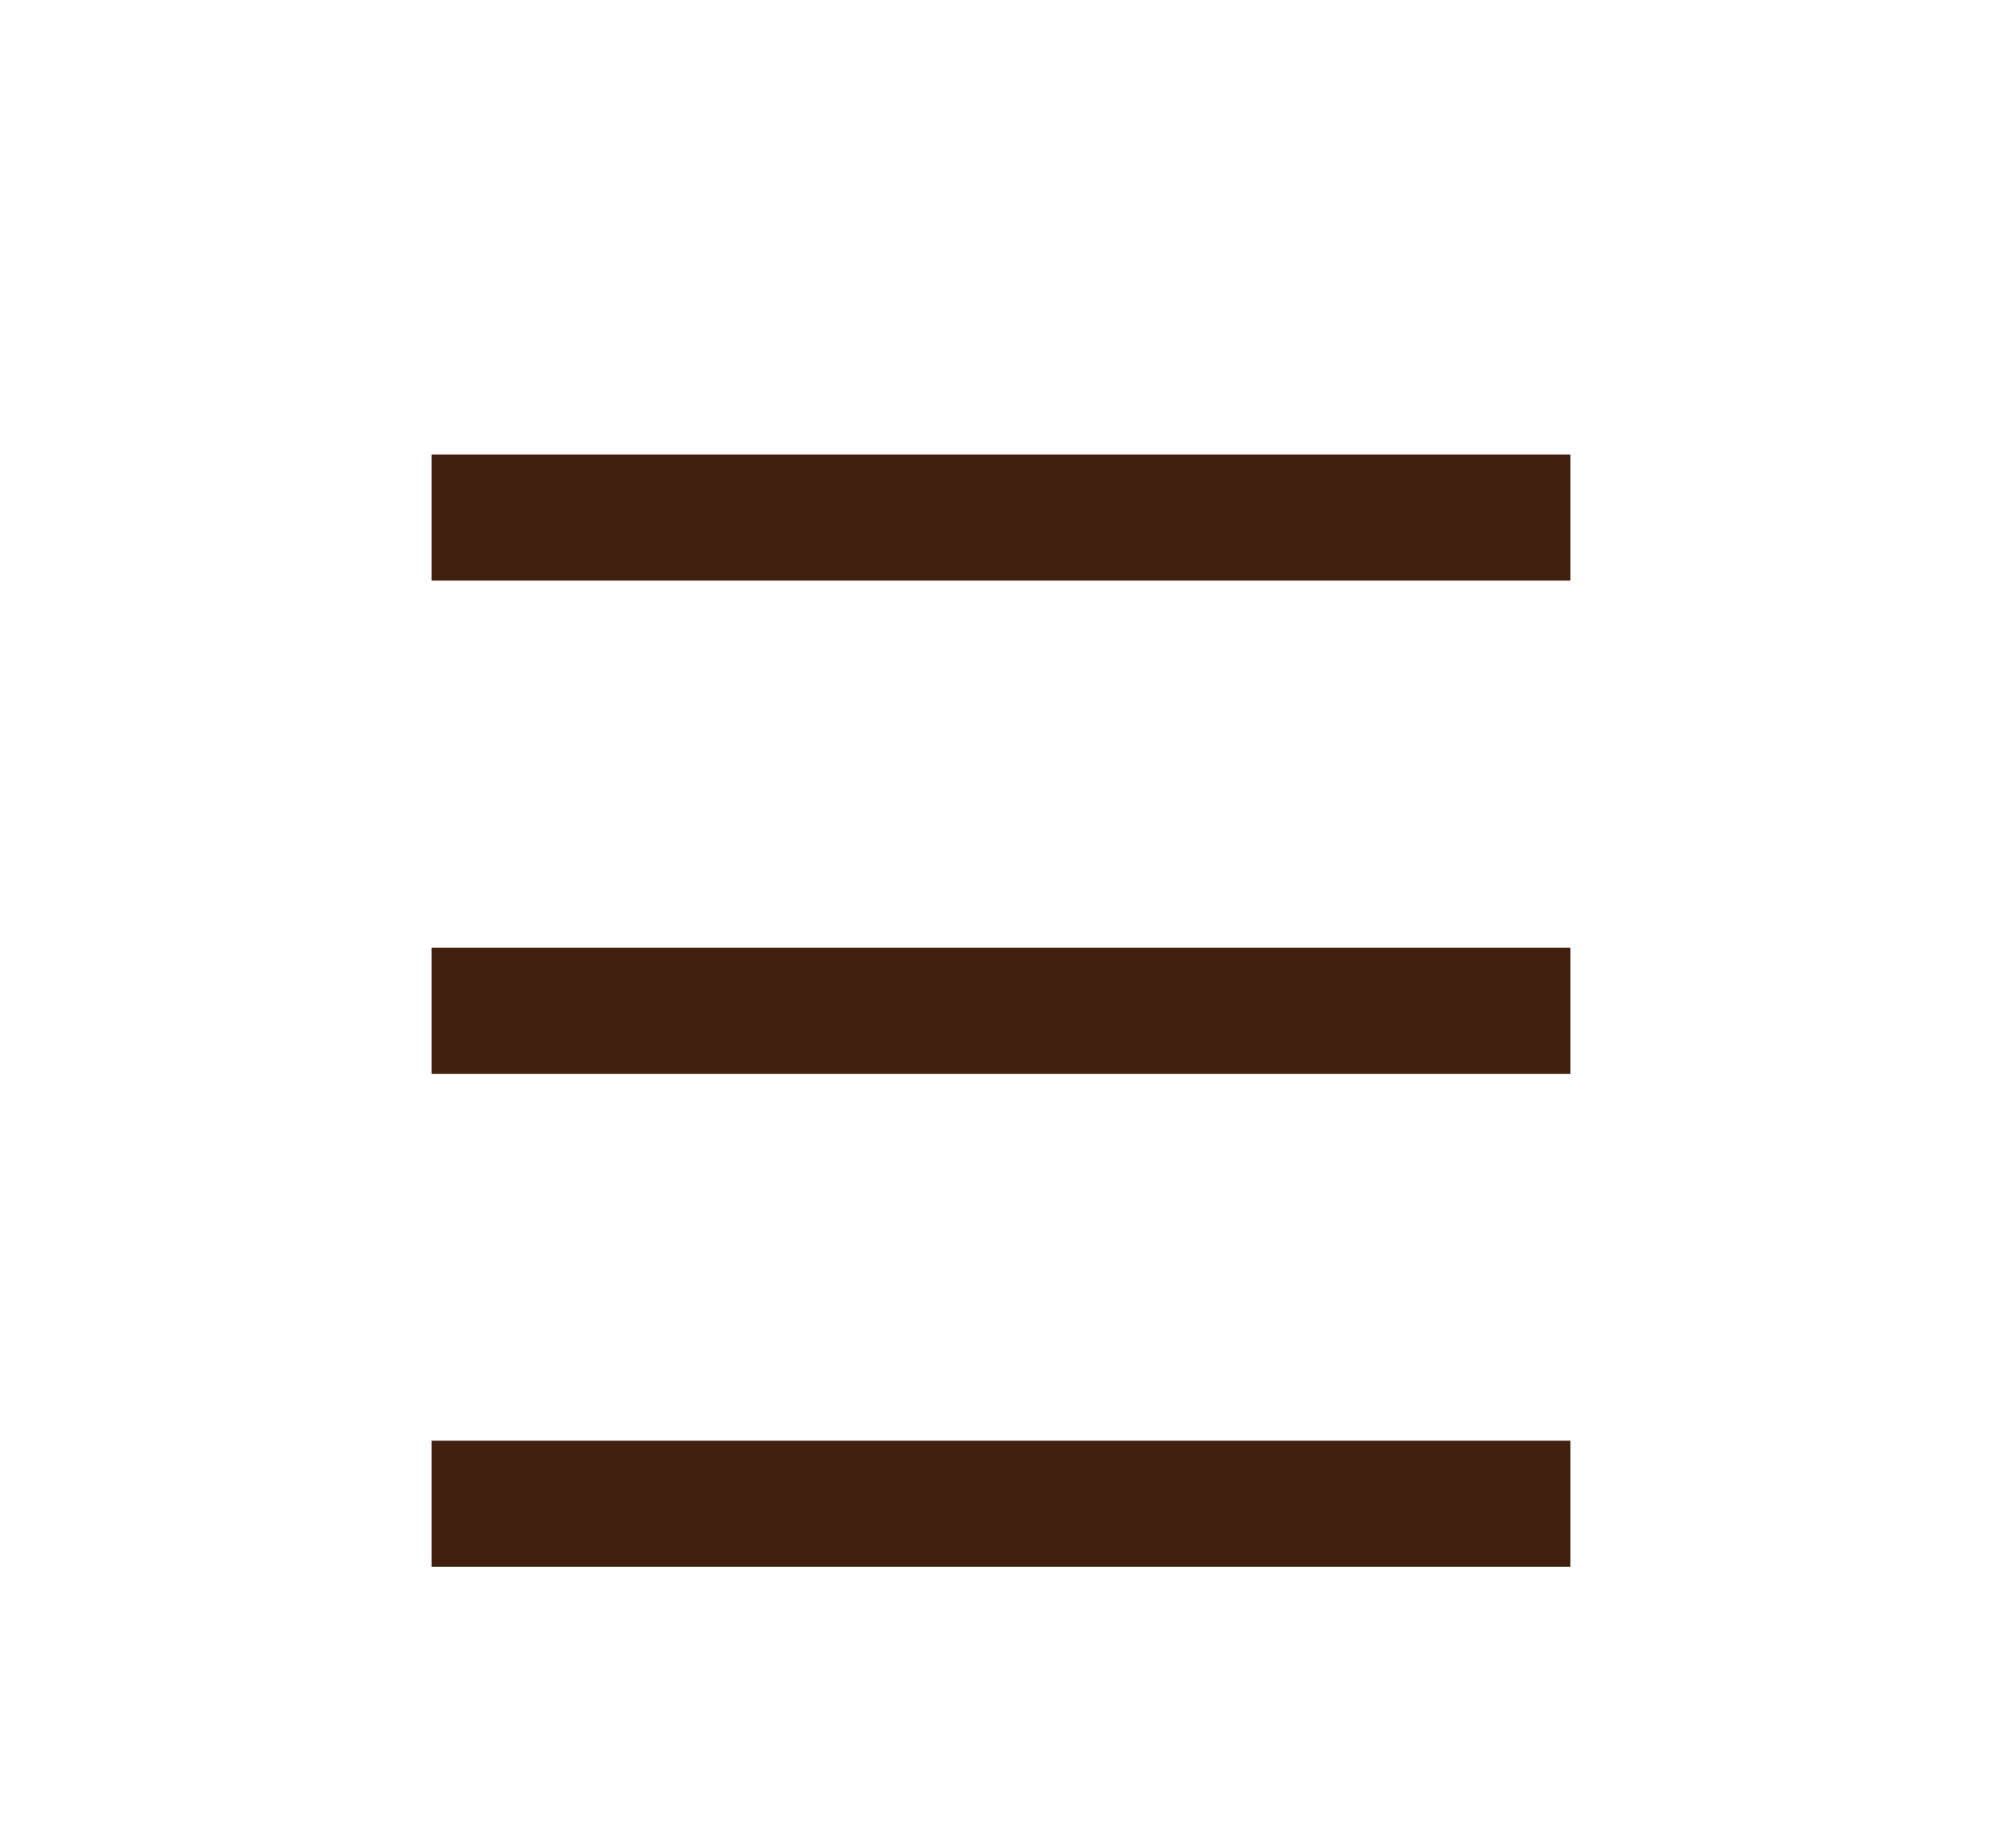
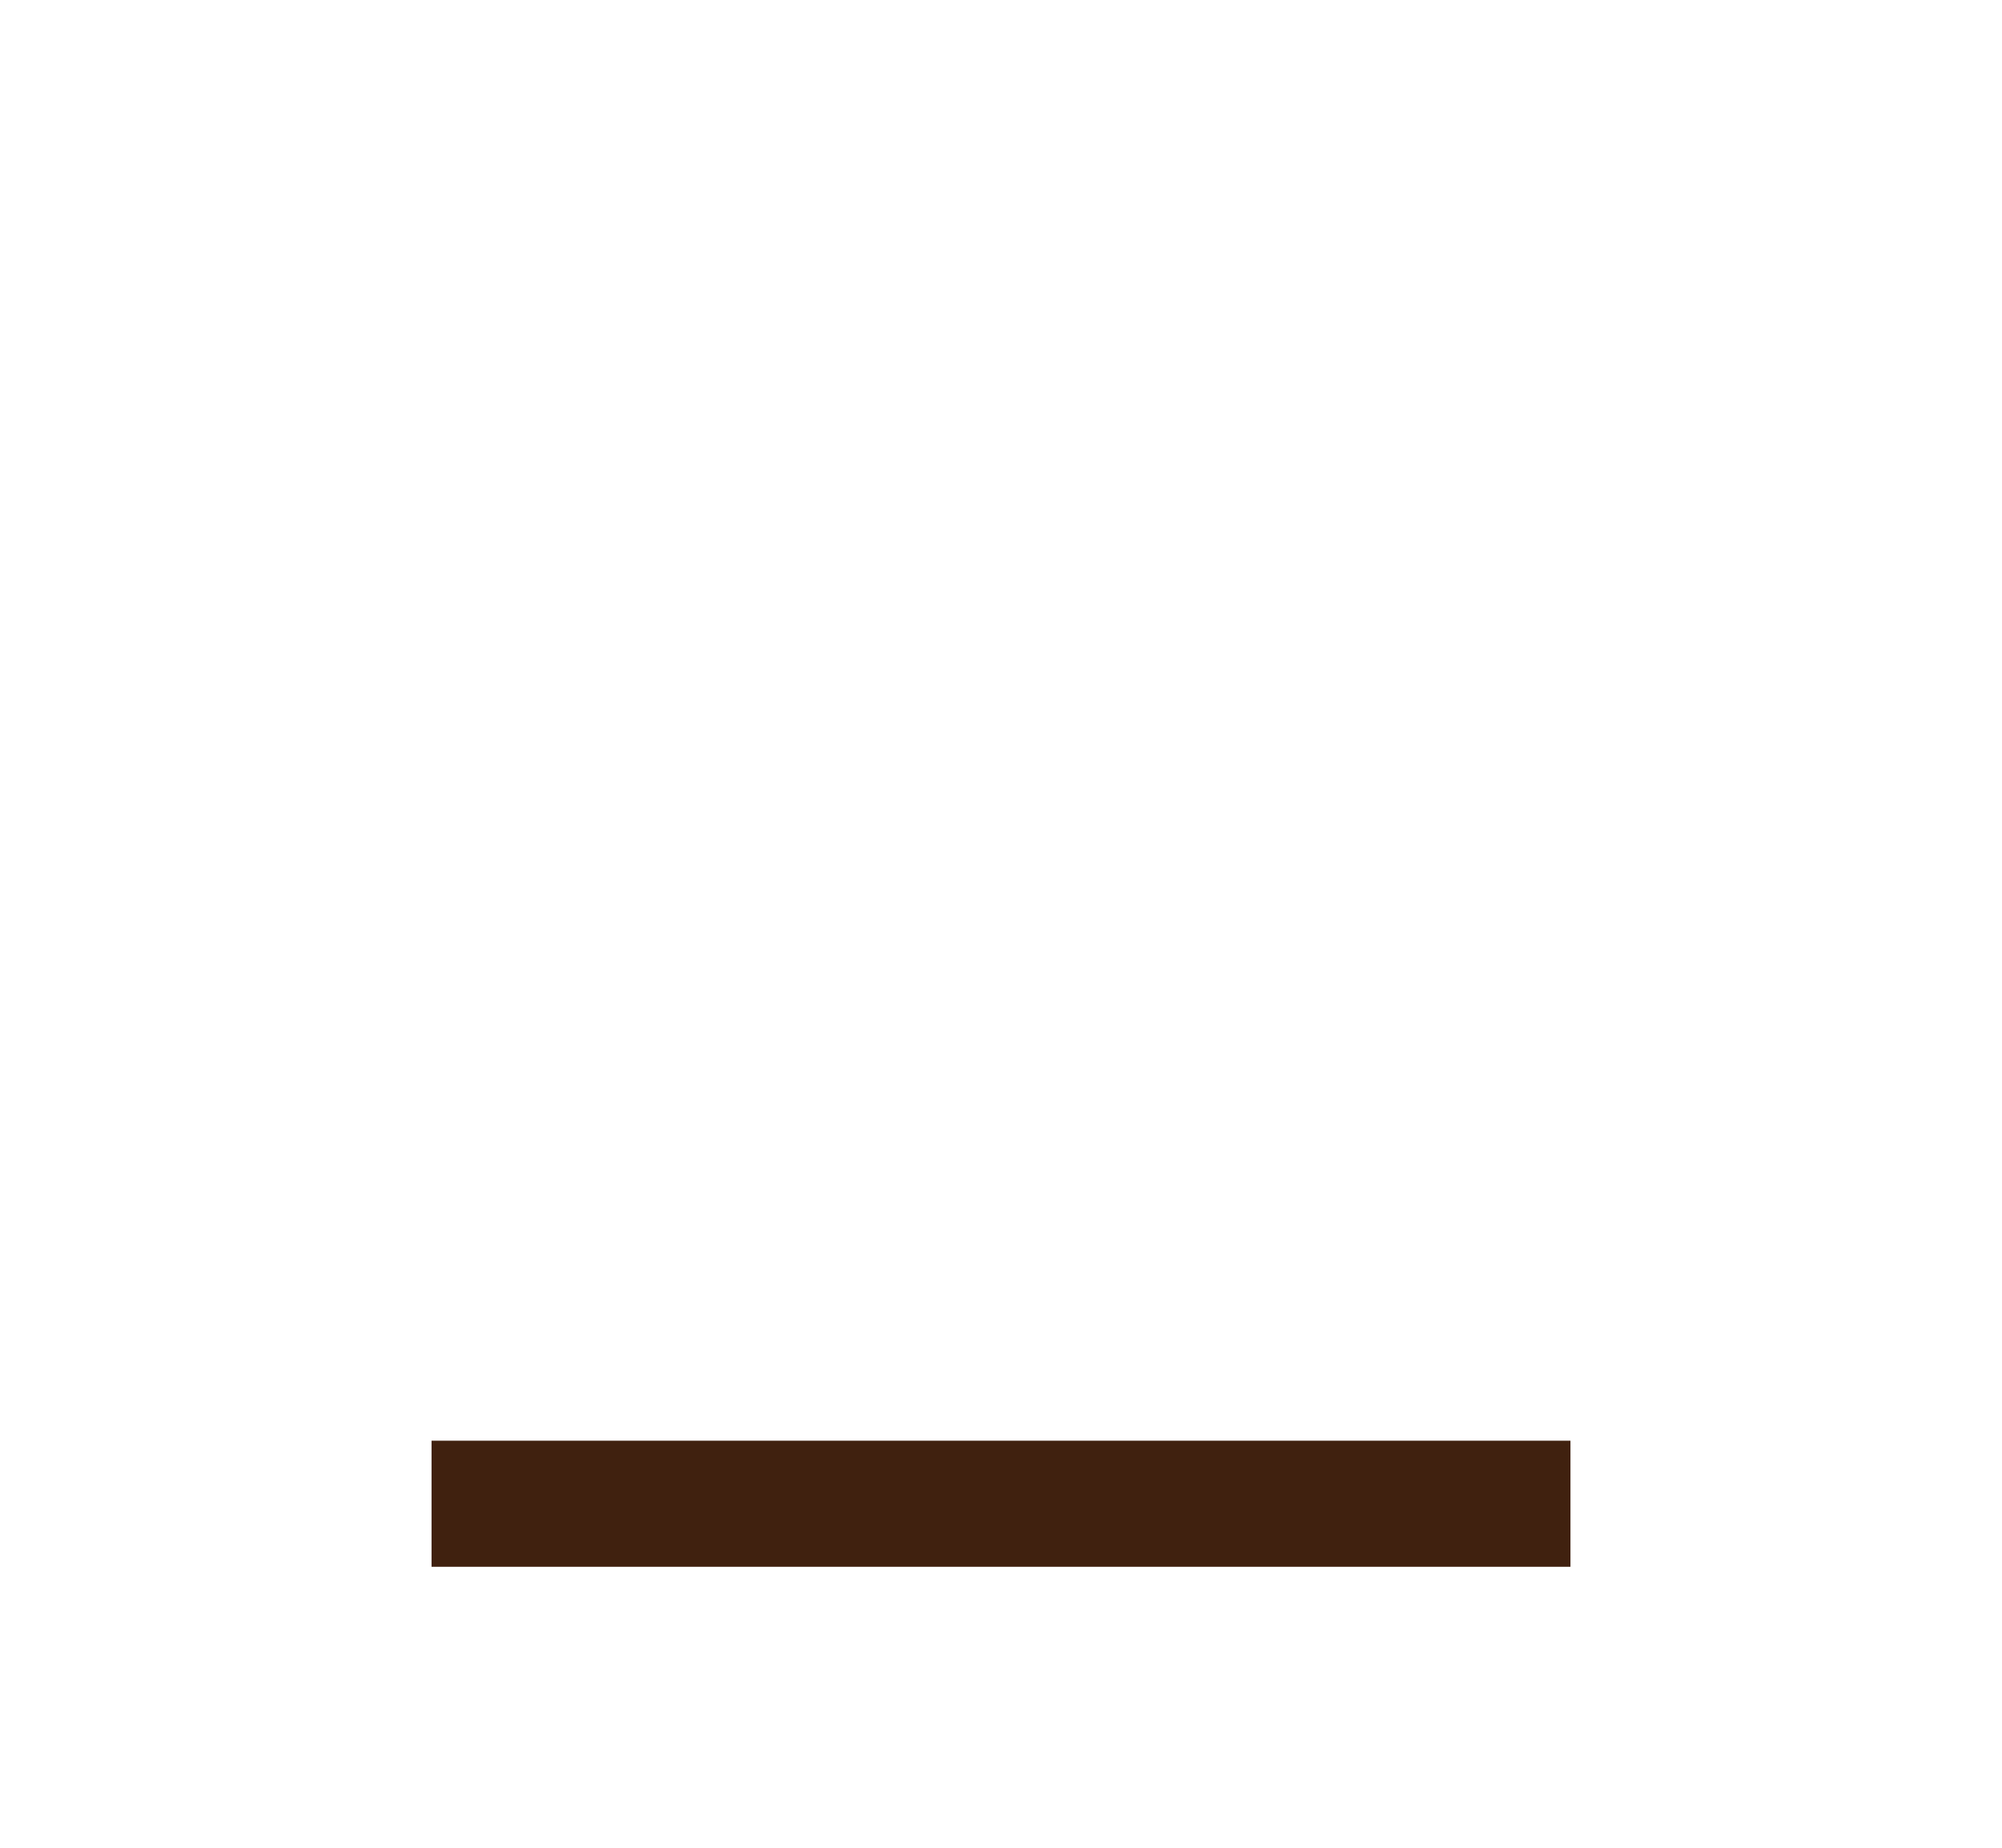
<svg xmlns="http://www.w3.org/2000/svg" viewBox="0 0 63.51 58.62">
  <g fill="#40210f">
-     <path d="m13.69 14.42h36.13v4h-36.13z" />
-     <path d="m13.69 30.07h36.13v4h-36.13z" />
    <path d="m13.69 45.71h36.13v4h-36.13z" />
  </g>
-   <path d="m0 0h63.51v58.62h-63.51z" fill="none" />
</svg>